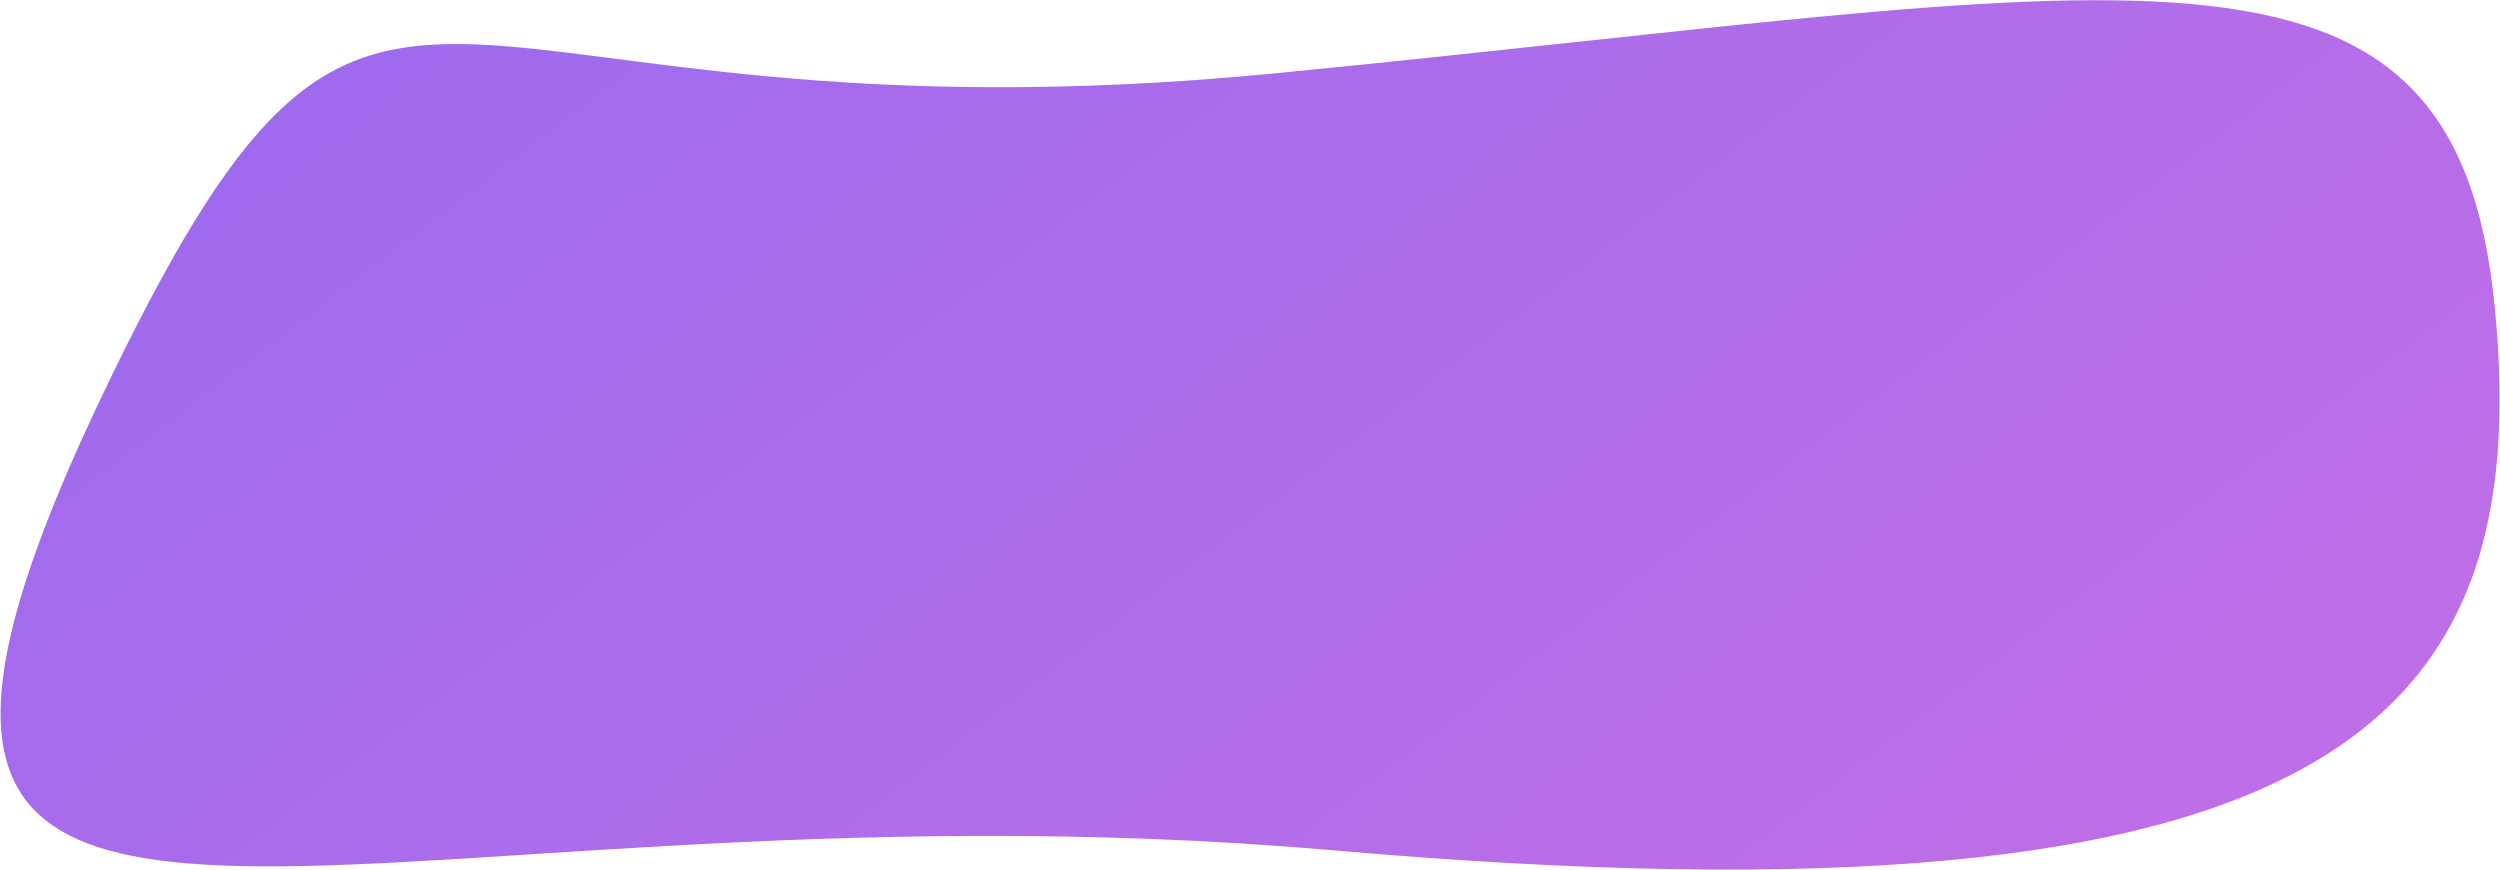
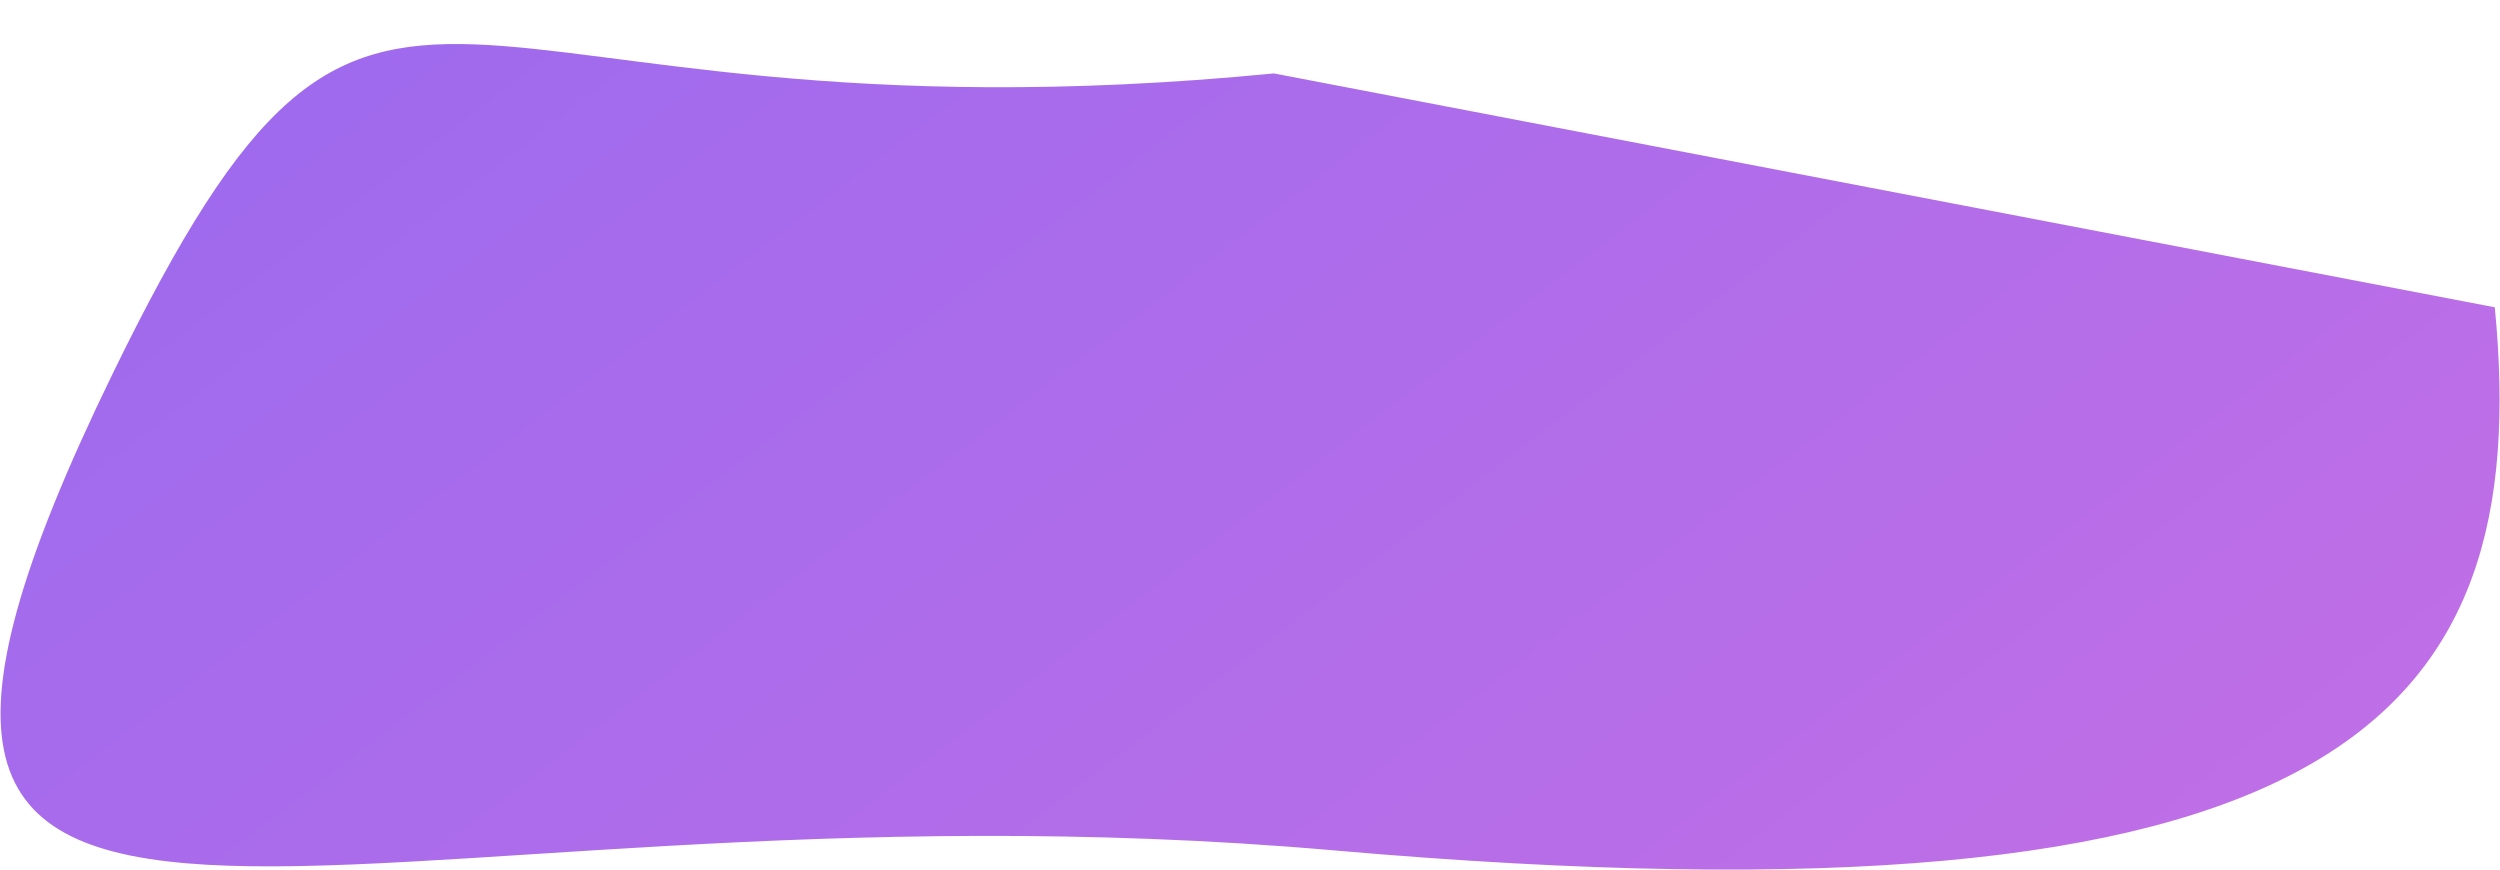
<svg xmlns="http://www.w3.org/2000/svg" width="2793" height="972" viewBox="0 0 2793 972" fill="none">
-   <path d="M2787.17 343.314C2832 805.5 2612 1048 1489.86 950.004C367.712 852.008 -288.083 1268.11 125.211 418.834C431.177 -209.894 466.151 175.127 1423.26 82.038C2380.36 -11.051 2742.34 -118.872 2787.17 343.314Z" fill="url(#paint0_linear_563_2)" />
+   <path d="M2787.17 343.314C2832 805.5 2612 1048 1489.86 950.004C367.712 852.008 -288.083 1268.11 125.211 418.834C431.177 -209.894 466.151 175.127 1423.26 82.038Z" fill="url(#paint0_linear_563_2)" />
  <defs>
    <linearGradient id="paint0_linear_563_2" x1="441" y1="-718" x2="2504.5" y2="1987" gradientUnits="userSpaceOnUse">
      <stop stop-color="#9669F0" />
      <stop offset="1" stop-color="#CC70E3" />
    </linearGradient>
  </defs>
</svg>